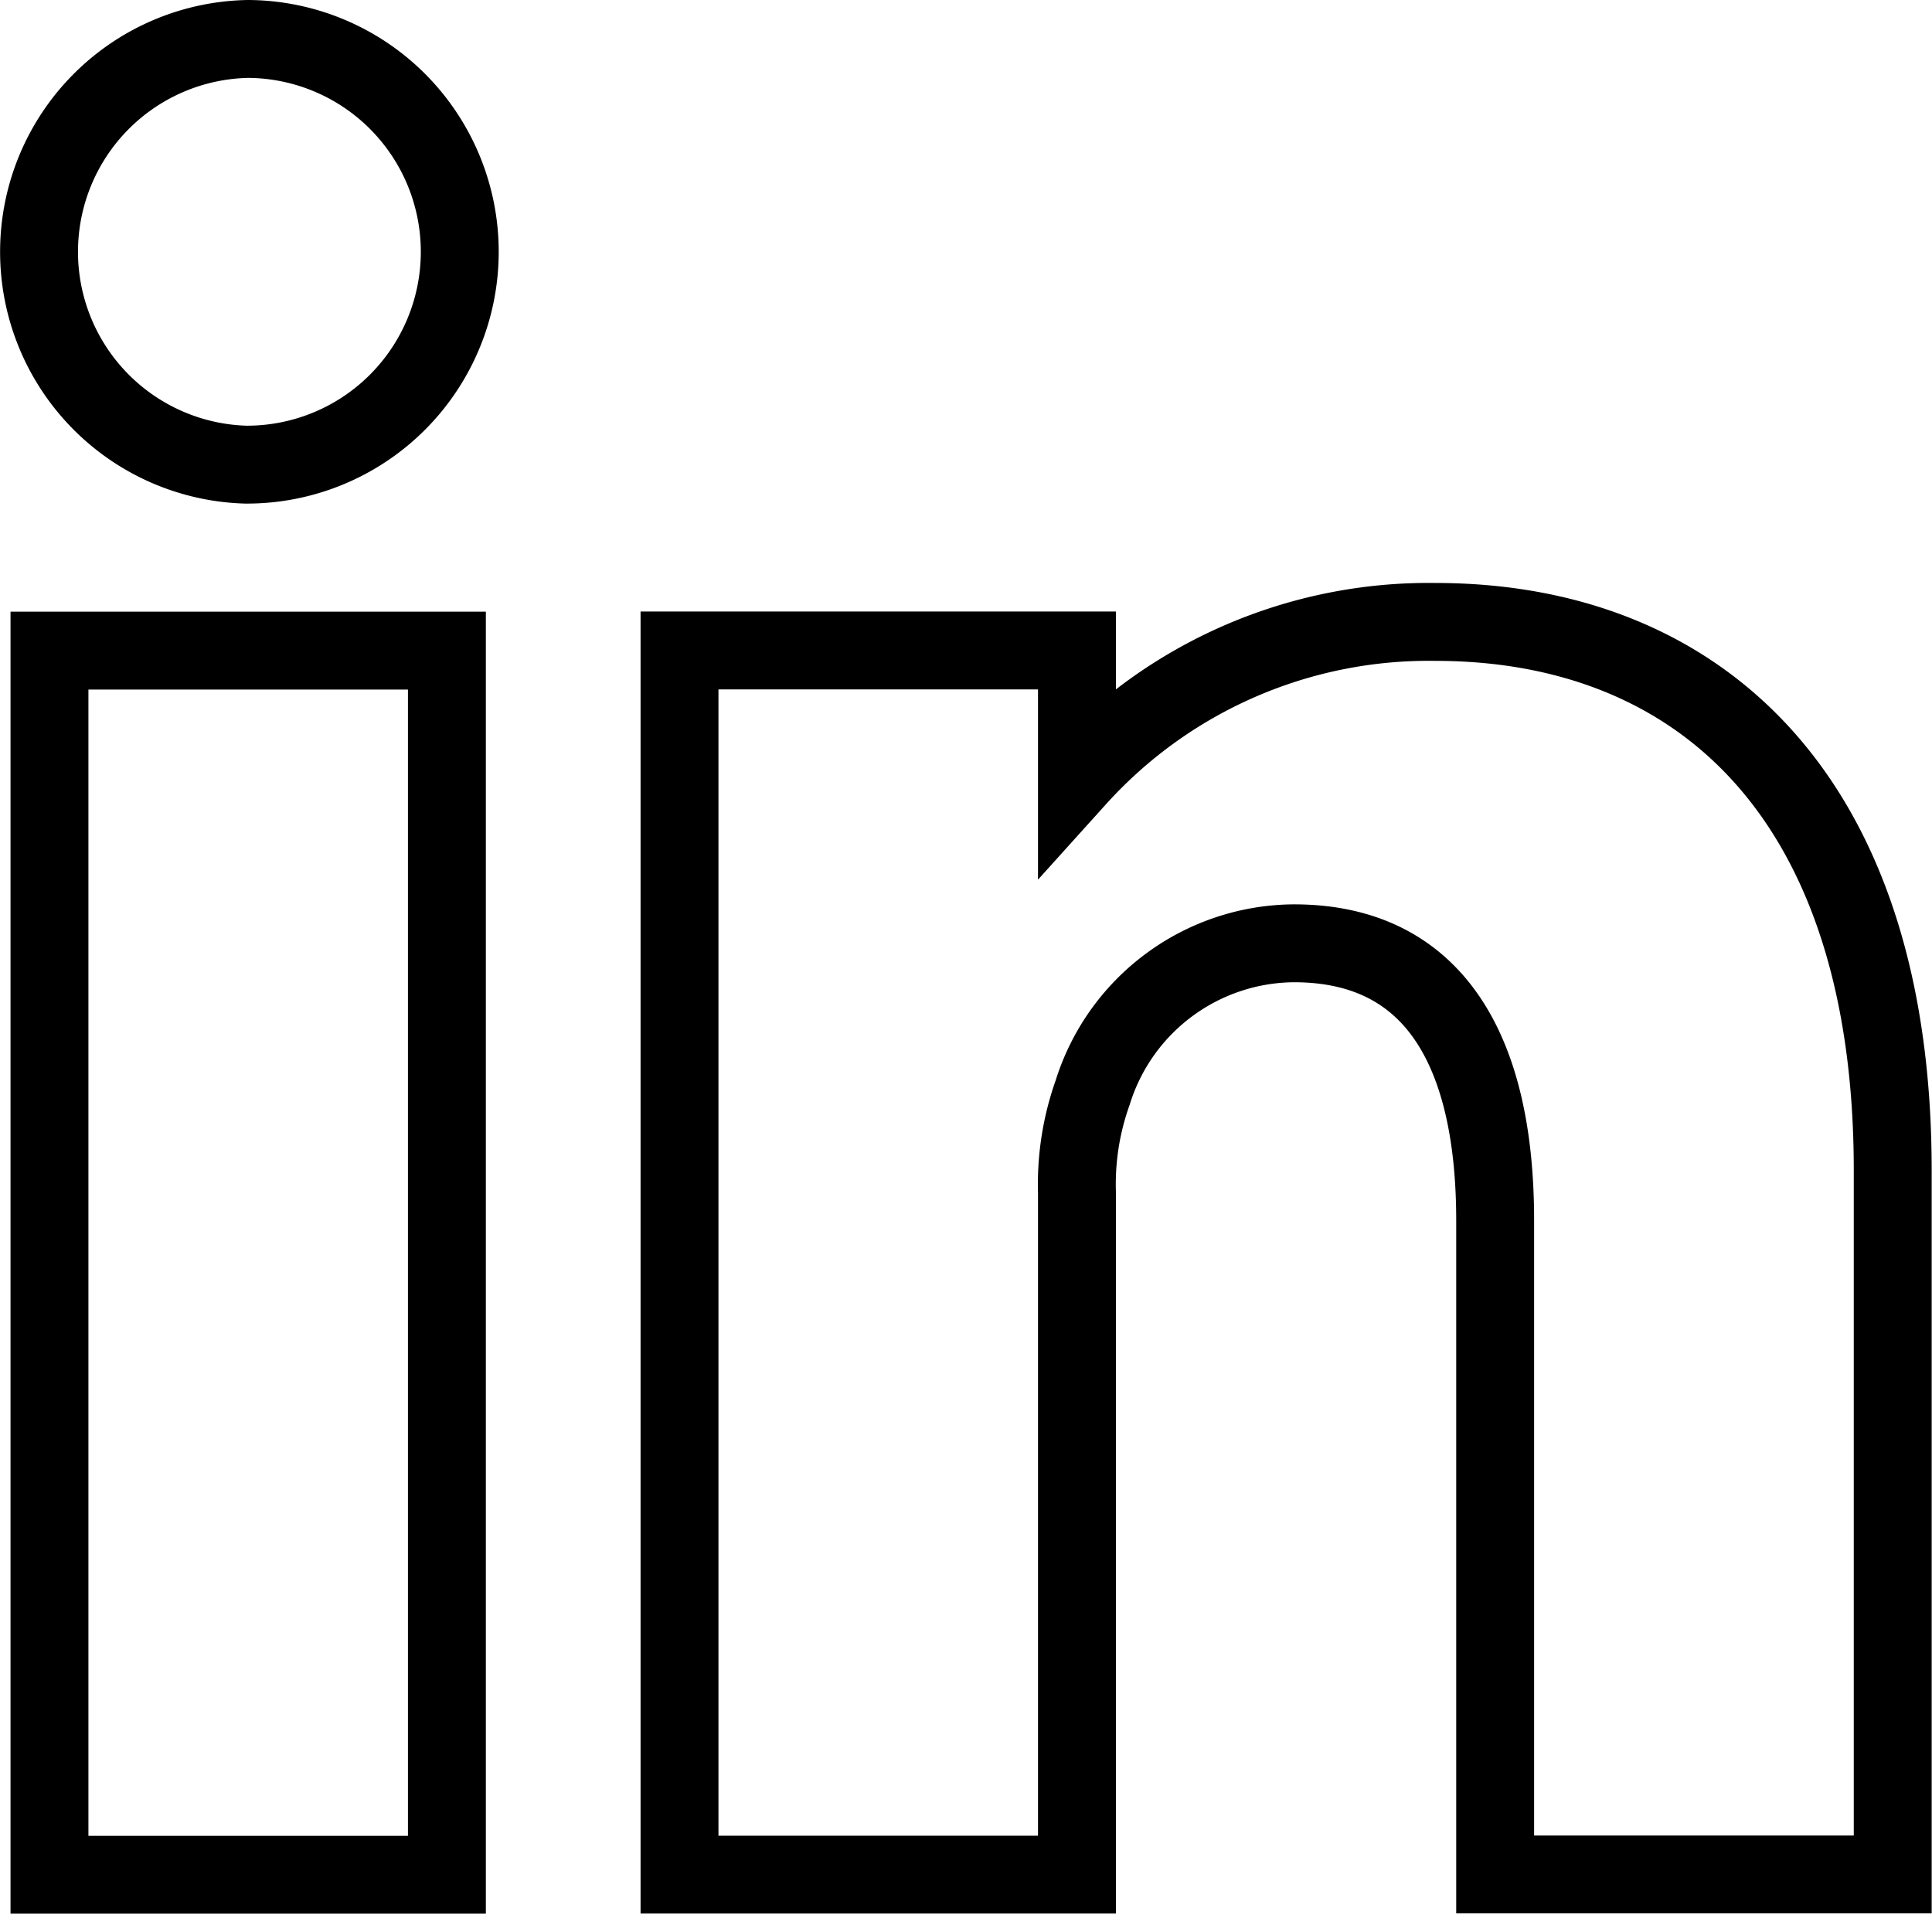
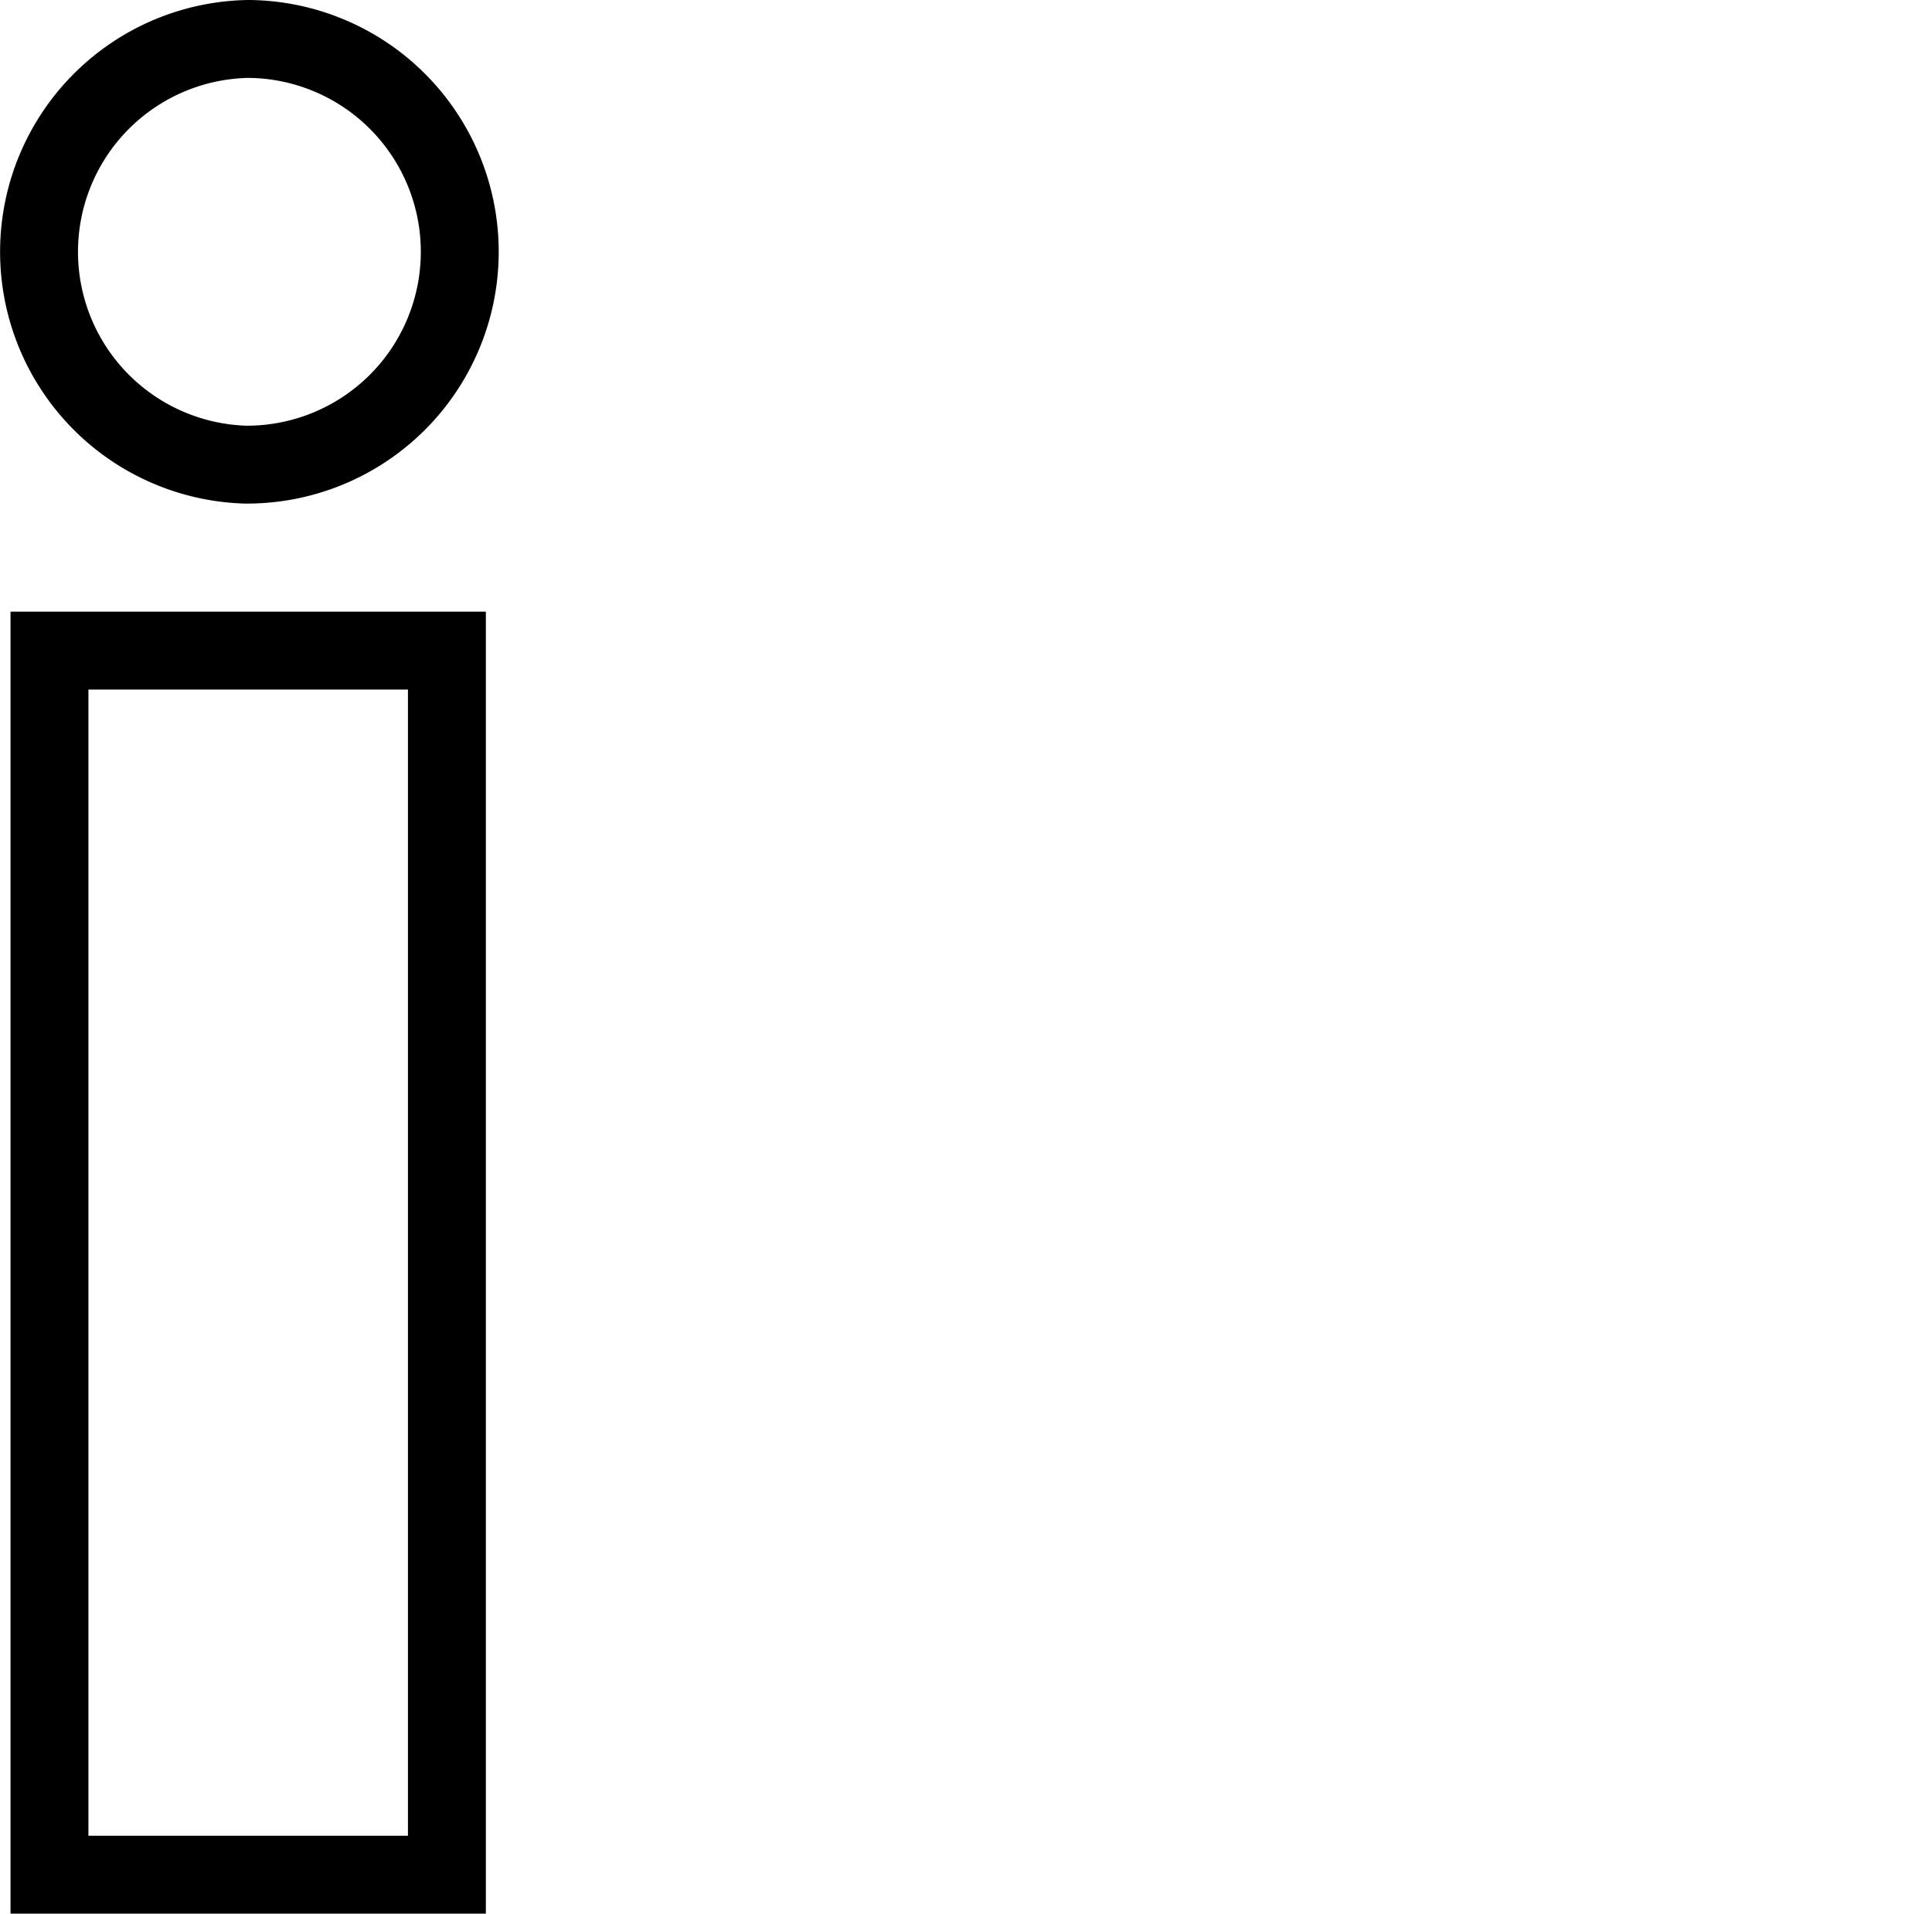
<svg xmlns="http://www.w3.org/2000/svg" width="29.76" height="29.482" viewBox="0 0 29.76 29.482">
  <g id="linked-in" transform="translate(-671.529 -347.679)">
    <g id="Gruppe_139" data-name="Gruppe 139" transform="translate(672.291 357.702)">
      <rect id="Rechteck_249" data-name="Rechteck 249" width="6.122" height="18.858" transform="translate(0 0)" fill="none" stroke="#000" stroke-width="1.2" />
    </g>
    <g id="Gruppe_140" data-name="Gruppe 140" transform="translate(672.129 348.279)">
      <path id="Pfad_253" data-name="Pfad 253" d="M1209.945,77.553a3.28,3.28,0,0,0-.04,6.558,3.279,3.279,0,1,0,.04-6.558Z" transform="translate(-1206.722 -77.553)" fill="none" stroke="#000" stroke-width="1.2" />
    </g>
    <g id="Gruppe_141" data-name="Gruppe 141" transform="translate(681.997 357.26)">
-       <path id="Pfad_254" data-name="Pfad 254" d="M1237.823,95.26a7.294,7.294,0,0,0-5.521,2.409V95.7h-6.122v18.858h6.122V104.042a4.206,4.206,0,0,1,.242-1.531,3.27,3.27,0,0,1,3.1-2.3c2.214,0,3.1,1.732,3.1,4.27v10.075h6.124V103.719C1244.872,97.918,1241.852,95.26,1237.823,95.26Z" transform="translate(-1226.181 -95.26)" fill="none" stroke="#000" stroke-width="1.2" />
-     </g>
+       </g>
  </g>
</svg>